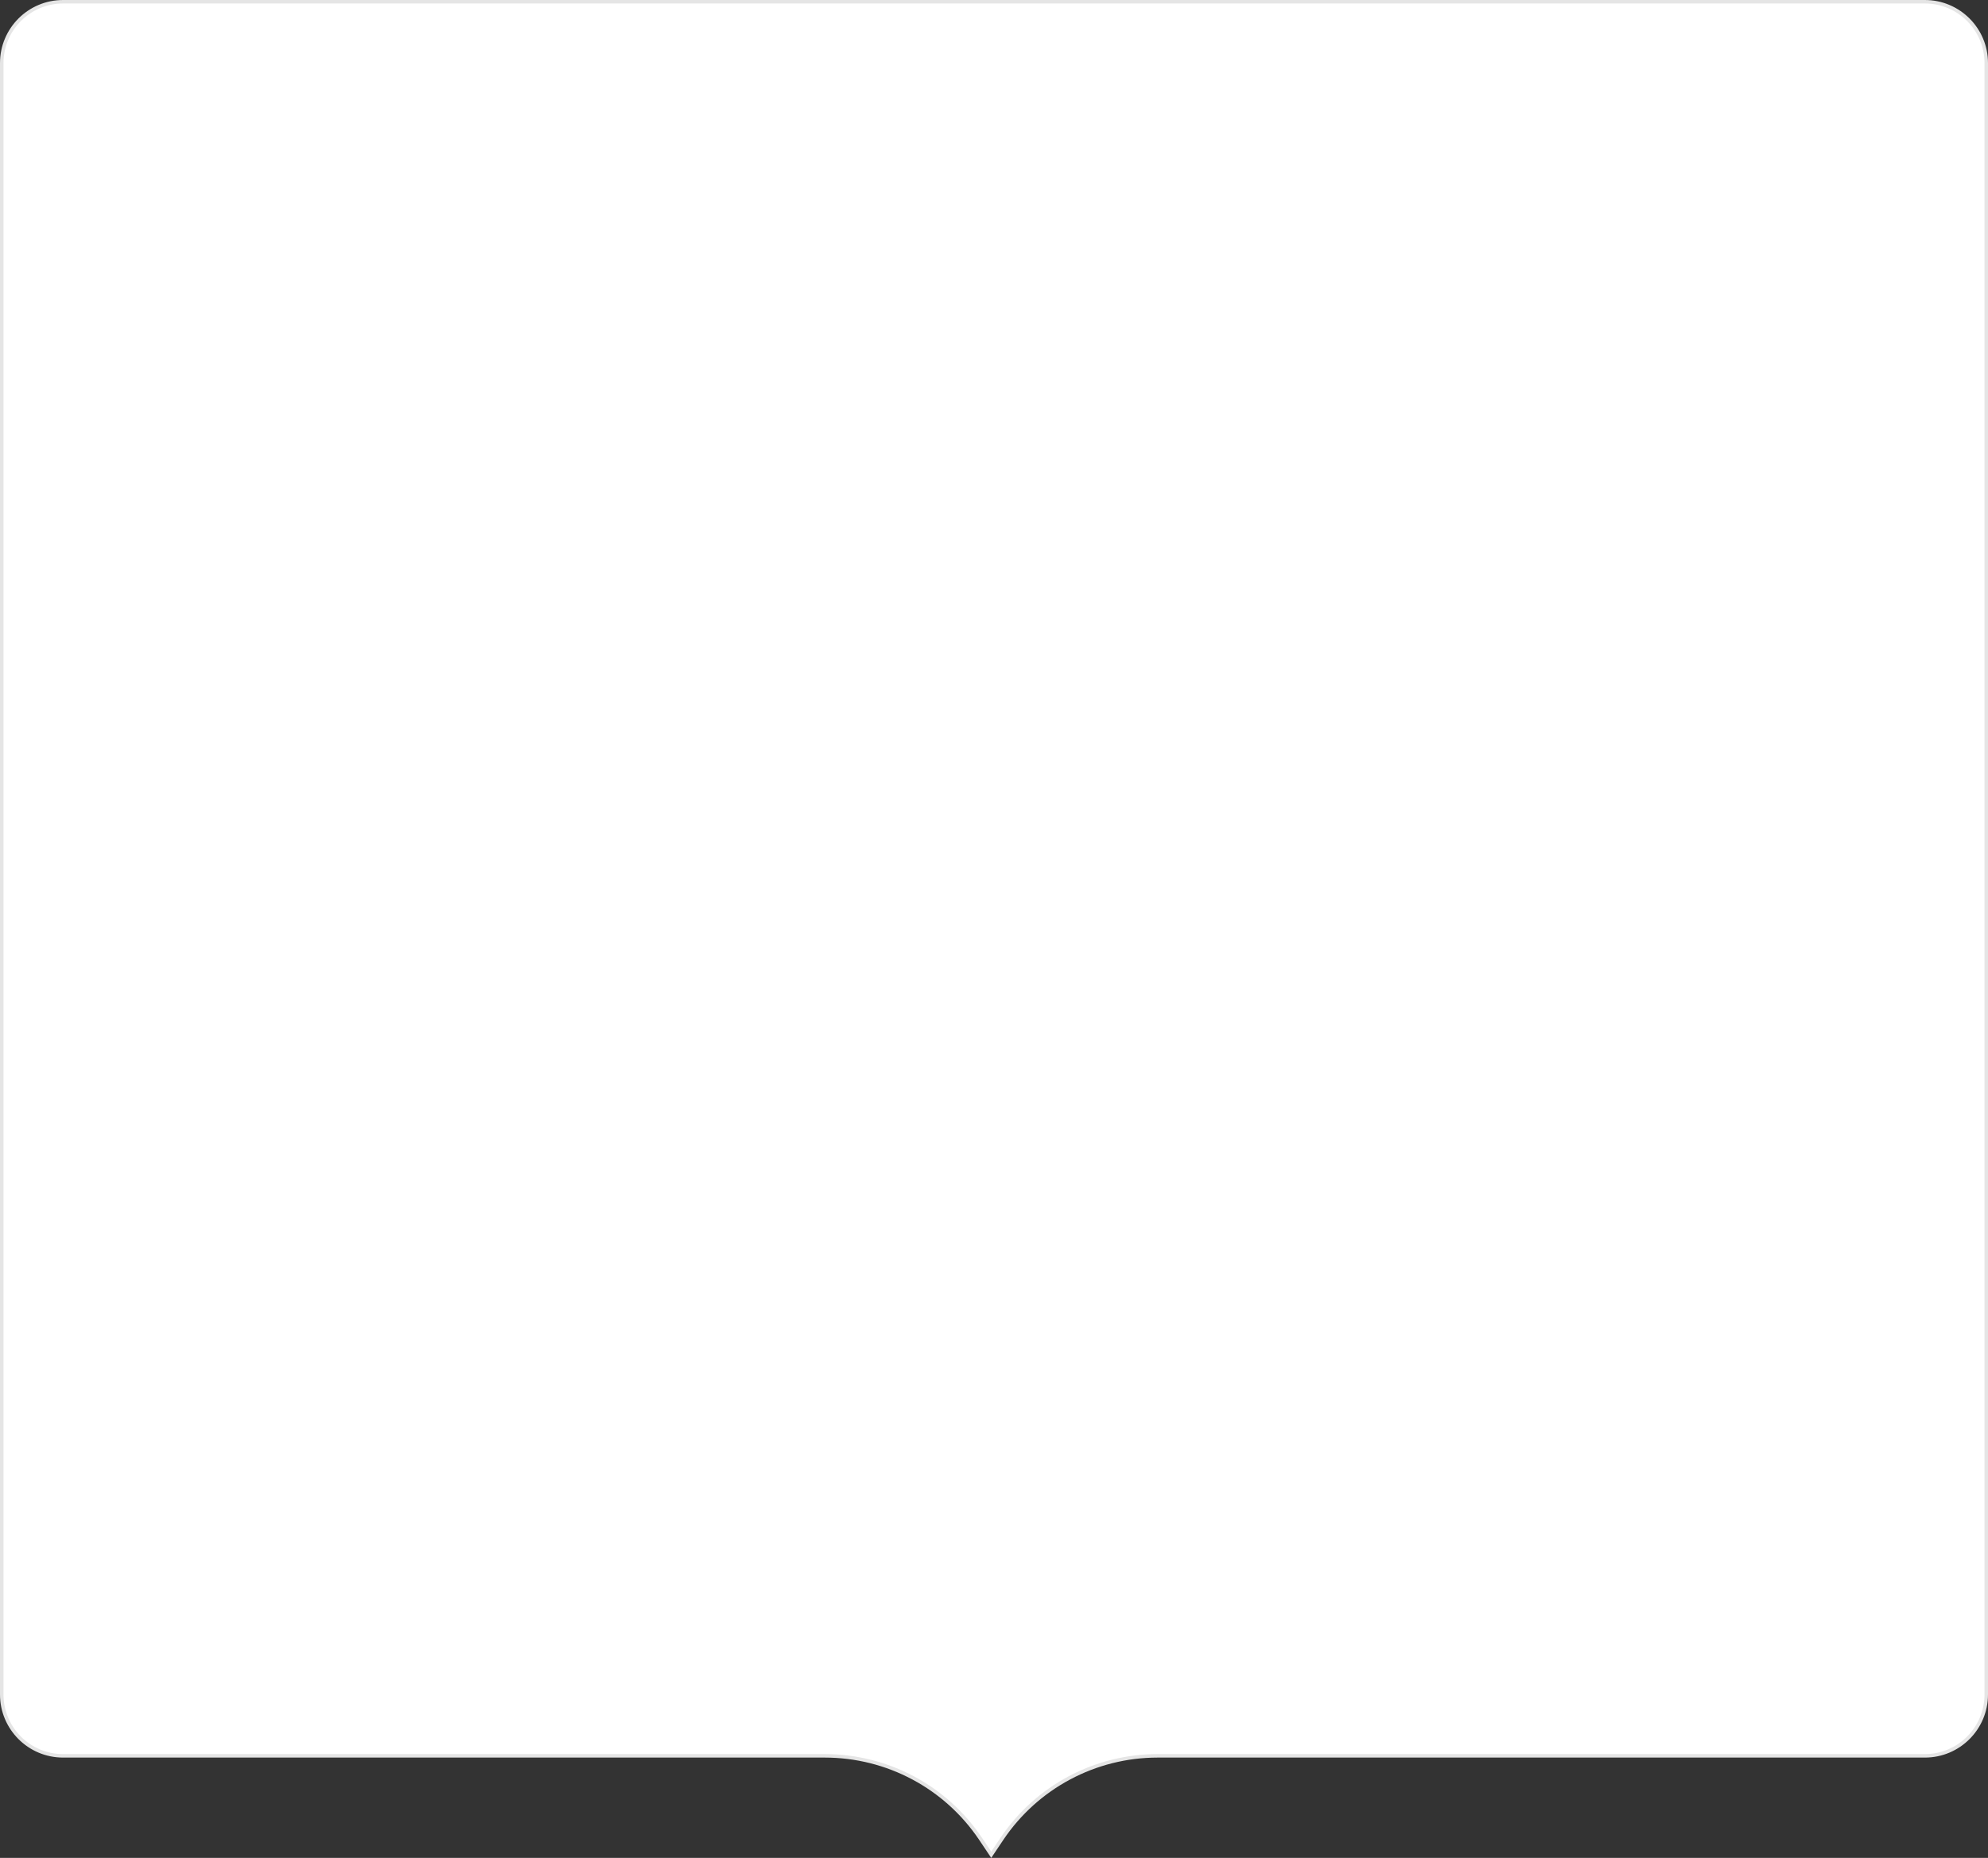
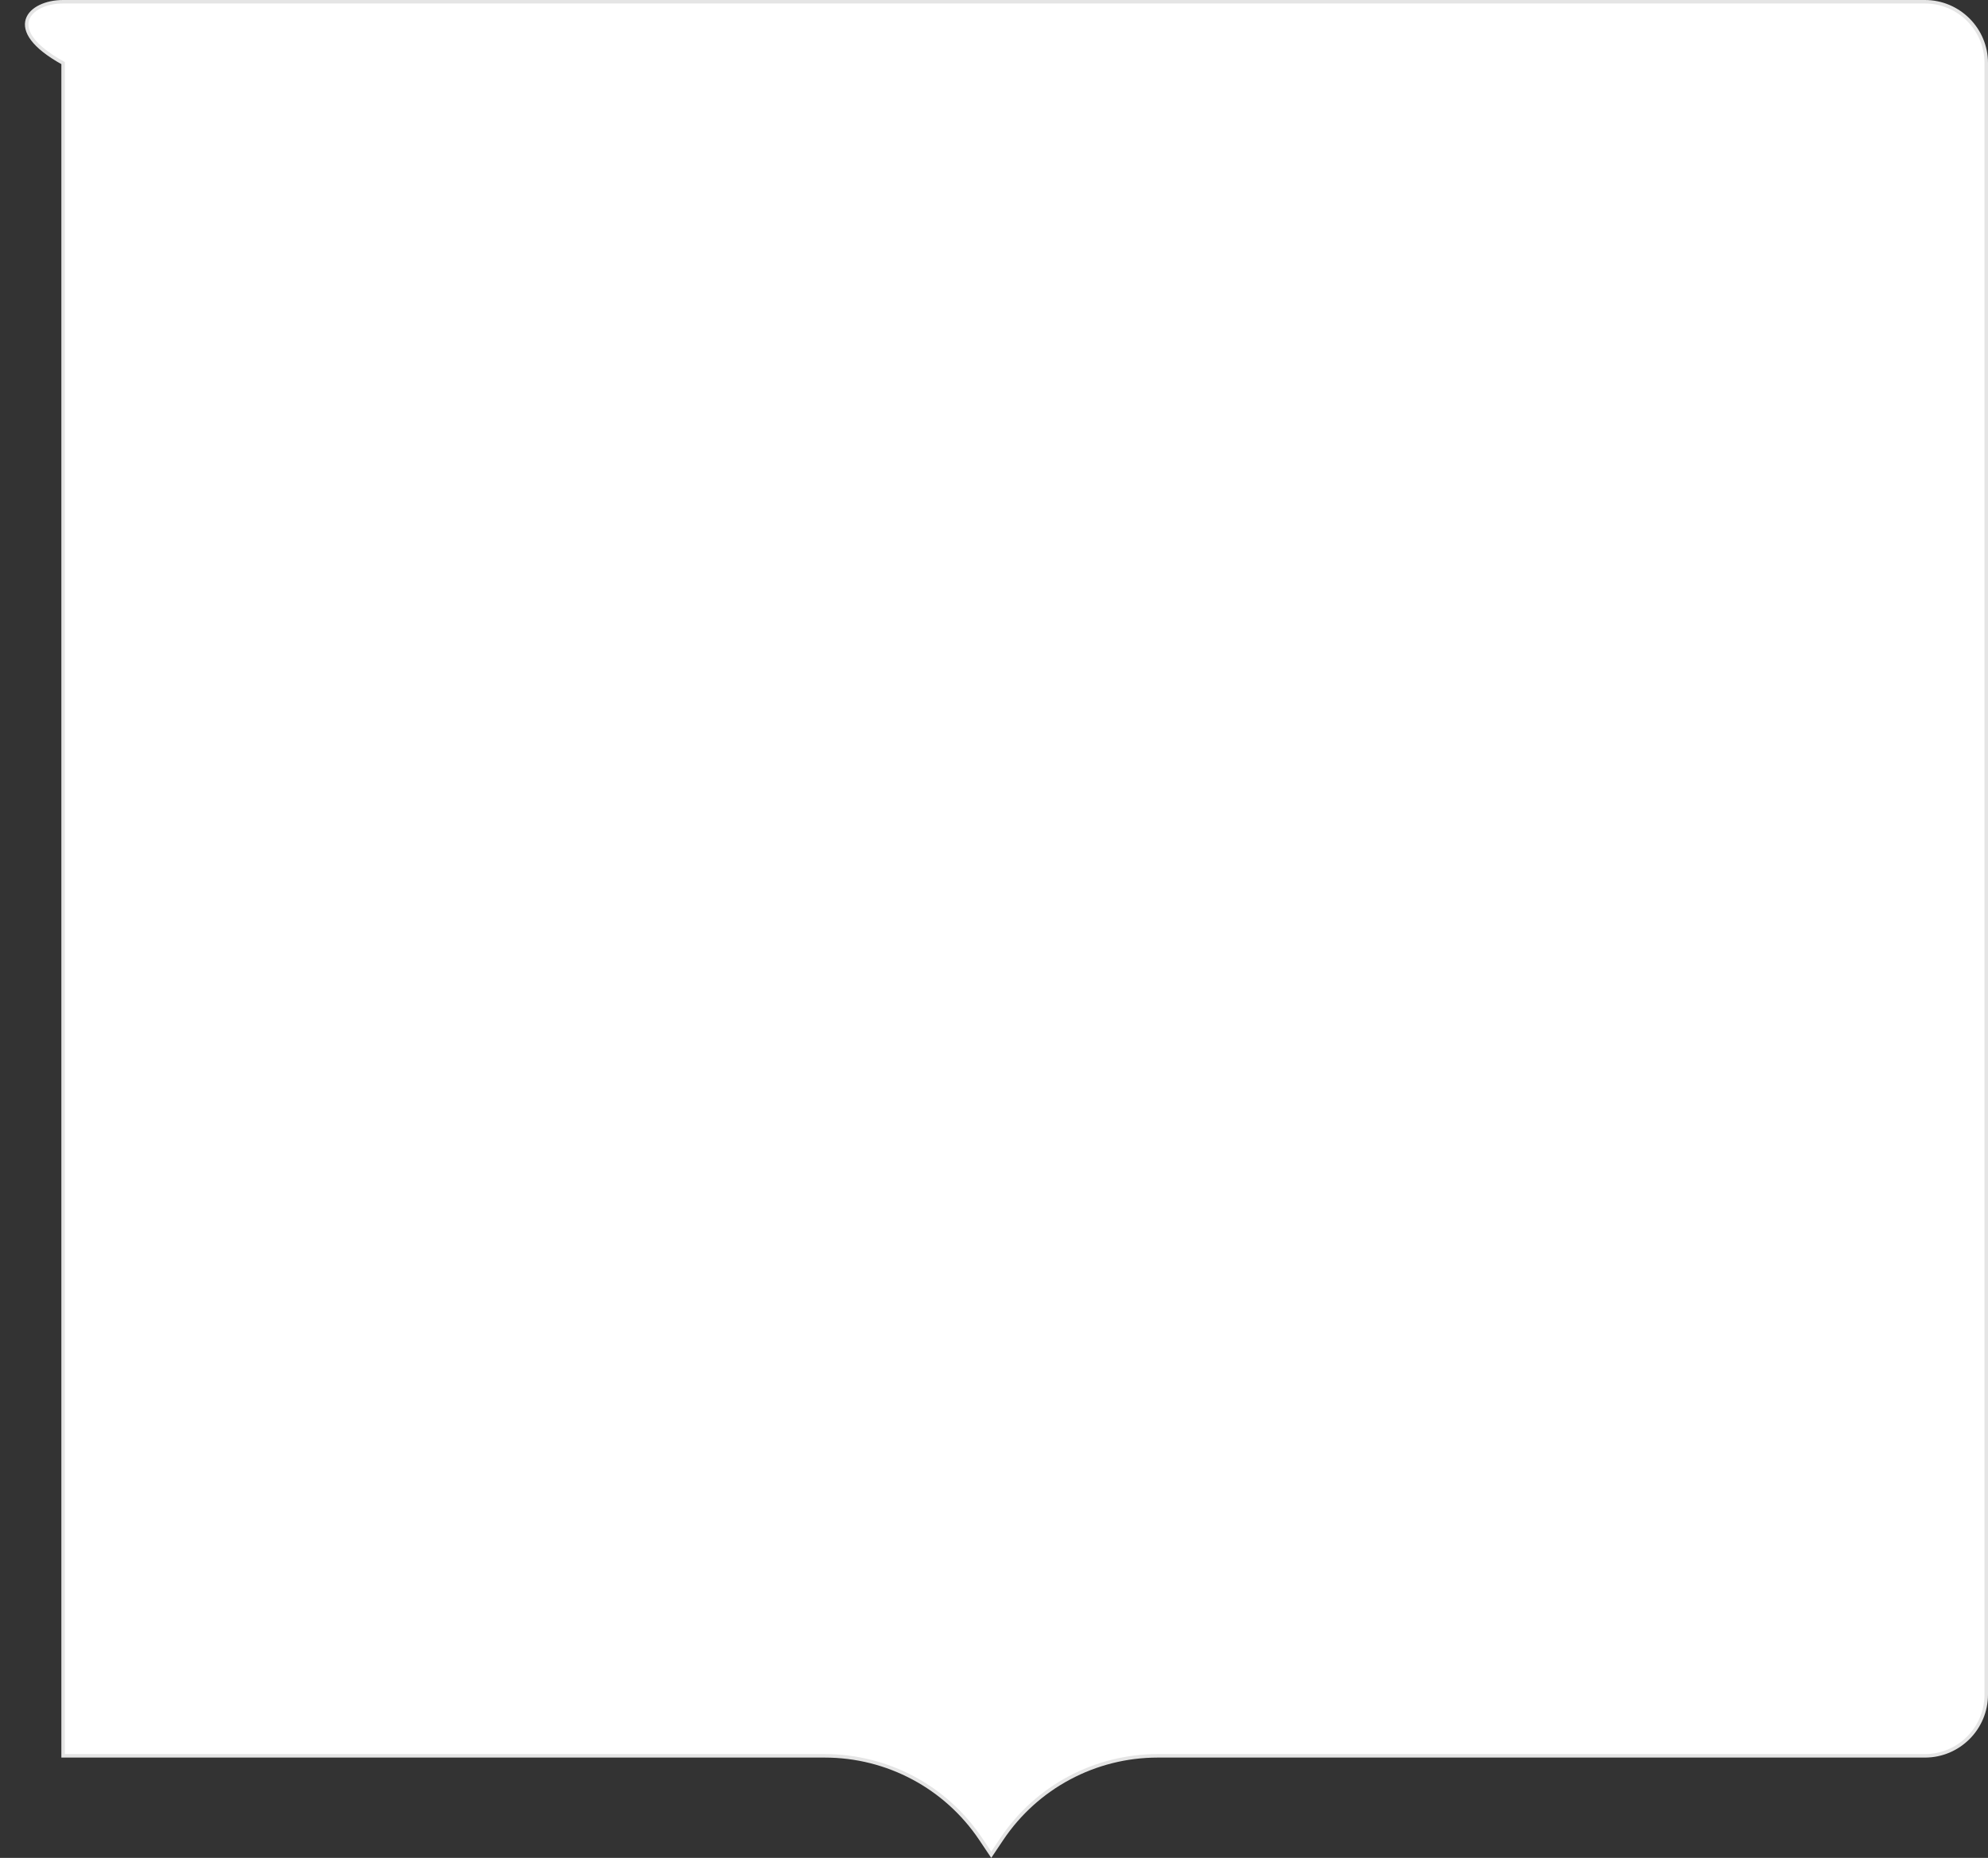
<svg xmlns="http://www.w3.org/2000/svg" width="567" height="530" viewBox="0 0 567 530" fill="none">
  <rect x="0" y="0" width="567" height="530" fill="#333333" stroke="none" />
-   <path d="M18 0.5H549C558.665 0.5 566.5 8.335 566.5 18V483.385C566.5 493.05 558.665 500.885 549 500.885H330.176C312.338 500.885 295.674 509.775 285.74 524.591L282.715 529.102L279.691 524.591C269.757 509.775 253.092 500.885 235.254 500.885H18C8.335 500.885 0.5 493.05 0.5 483.385V18C0.5 8.335 8.335 0.5 18 0.5Z" fill="white" stroke="#E5E5E5" />
+   <path d="M18 0.5H549C558.665 0.5 566.5 8.335 566.5 18V483.385C566.5 493.05 558.665 500.885 549 500.885H330.176C312.338 500.885 295.674 509.775 285.74 524.591L282.715 529.102L279.691 524.591C269.757 509.775 253.092 500.885 235.254 500.885H18V18C0.5 8.335 8.335 0.5 18 0.5Z" fill="white" stroke="#E5E5E5" />
</svg>